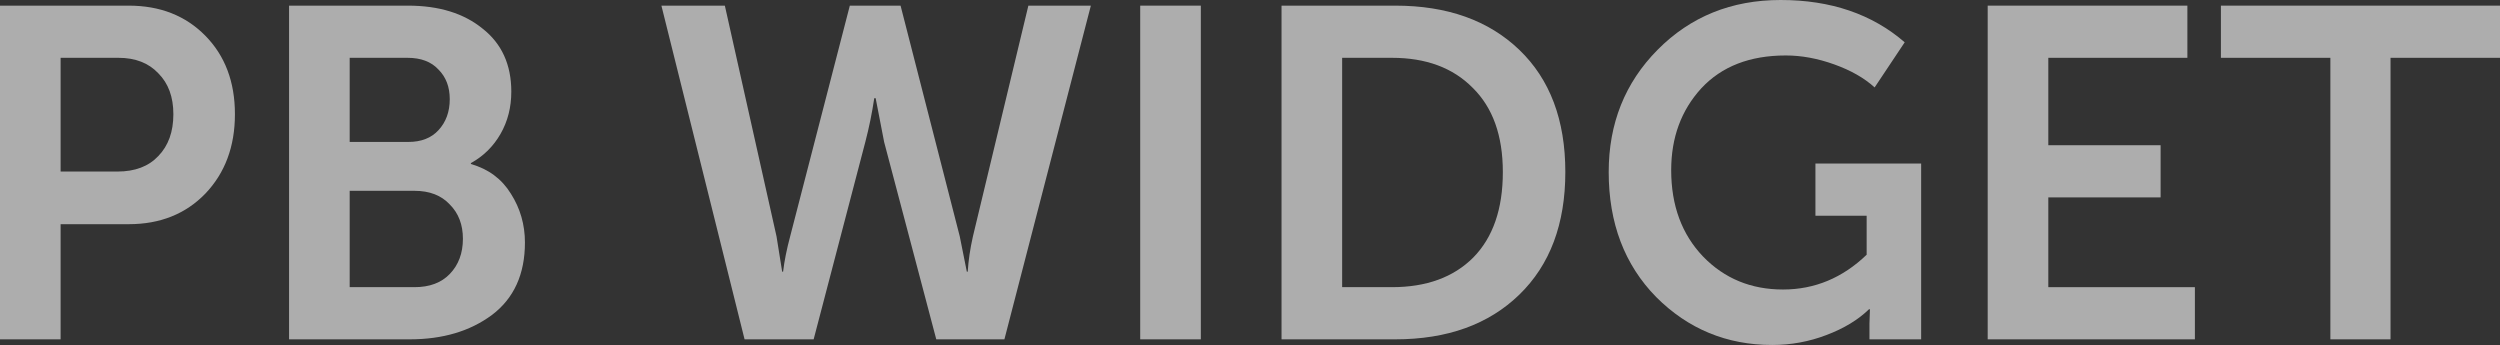
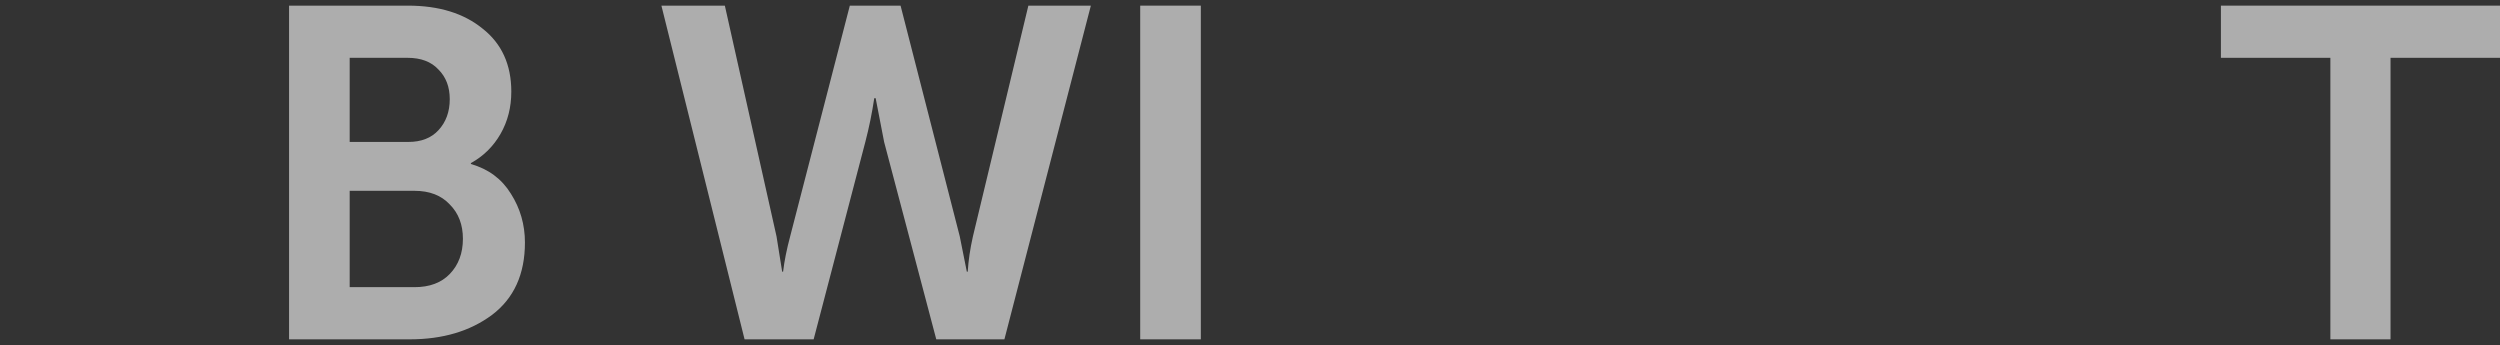
<svg xmlns="http://www.w3.org/2000/svg" width="1203" height="166" viewBox="0 0 1203 166" fill="none">
  <rect x="0" y="0" width="1203" height="166" fill="#333333" stroke="none" />
-   <path d="M0 163.286V2.714H61.949C77.022 2.714 89.307 7.539 98.802 17.188C108.298 26.837 113.046 39.427 113.046 54.956C113.046 70.486 108.298 83.226 98.802 93.177C89.307 102.977 77.022 107.877 61.949 107.877H29.166V163.286H0ZM29.166 82.548H56.523C64.964 82.548 71.521 80.06 76.193 75.085C81.016 70.109 83.428 63.4 83.428 54.956C83.428 46.664 81.016 40.105 76.193 35.281C71.521 30.305 65.115 27.817 56.975 27.817H29.166V82.548Z" fill="white" fill-opacity="0.6" />
  <path d="M139.1 163.286V2.714H196.301C211.224 2.714 223.206 6.408 232.25 13.796C241.445 21.033 246.042 31.134 246.042 44.101C246.042 51.639 244.308 58.424 240.842 64.455C237.375 70.486 232.627 75.16 226.598 78.477V78.929C235.039 81.341 241.445 86.091 245.816 93.177C250.338 100.263 252.598 108.104 252.598 116.698C252.598 131.926 247.323 143.535 236.772 151.526C226.221 159.366 213.032 163.286 197.206 163.286H139.1ZM168.266 68.3H196.527C202.707 68.3 207.531 66.415 210.997 62.646C214.615 58.726 216.424 53.75 216.424 47.719C216.424 41.839 214.615 37.09 210.997 33.471C207.531 29.702 202.557 27.817 196.075 27.817H168.266V68.3ZM168.266 138.183H199.467C206.702 138.183 212.354 136.072 216.424 131.85C220.644 127.478 222.754 121.824 222.754 114.888C222.754 108.104 220.644 102.6 216.424 98.379C212.354 94.006 206.702 91.82 199.467 91.82H168.266V138.183Z" fill="white" fill-opacity="0.6" />
  <path d="M358.29 163.286L318.271 2.714H348.794L373.664 113.757L376.377 130.719H376.829C377.432 125.593 378.563 119.939 380.221 113.757L408.934 2.714H433.352L461.84 113.757L465.232 130.719H465.684C465.985 125.442 466.814 119.788 468.171 113.757L494.85 2.714H524.92L483.319 163.286H450.535L425.439 68.3L421.37 47.267H420.691C419.636 54.353 418.204 61.364 416.395 68.3L391.525 163.286H358.29Z" fill="white" fill-opacity="0.6" />
  <path d="M548.672 163.286V2.714H577.838V163.286H548.672Z" fill="white" fill-opacity="0.6" />
-   <path d="M616.676 163.286V2.714H671.391C696.412 2.714 716.308 9.8 731.079 23.973C745.851 38.145 753.237 57.746 753.237 82.774C753.237 107.802 745.851 127.478 731.079 141.801C716.308 156.124 696.412 163.286 671.391 163.286H616.676ZM645.842 138.183H669.808C686.388 138.183 699.426 133.433 708.922 123.935C718.418 114.285 723.166 100.565 723.166 82.774C723.166 65.284 718.343 51.79 708.696 42.292C699.2 32.642 686.238 27.817 669.808 27.817H645.842V138.183Z" fill="white" fill-opacity="0.6" />
-   <path d="M774.106 82.774C774.106 59.404 781.944 39.804 797.619 23.973C813.446 7.991 833.191 0 856.856 0C880.972 0 900.869 6.785 916.544 20.354L902.074 42.065C897.1 37.542 890.619 33.848 882.63 30.984C874.642 28.119 866.879 26.687 859.343 26.687C842.009 26.687 828.443 31.964 818.646 42.518C808.999 53.072 804.176 66.189 804.176 81.869C804.176 98.906 809.301 112.777 819.55 123.482C829.8 134.036 842.612 139.313 857.986 139.313C873.21 139.313 886.625 133.735 898.231 122.578V103.807H873.587V78.703H924.457V163.286H899.587V155.597L899.813 148.812H899.361C894.086 153.938 887.227 158.084 878.787 161.251C870.497 164.417 861.83 166 852.786 166C830.93 166 812.315 158.311 796.941 142.932C781.718 127.402 774.106 107.35 774.106 82.774Z" fill="white" fill-opacity="0.6" />
-   <path d="M956.478 163.286V2.714H1052.57V27.817H985.644V69.883H1039.68V94.986H985.644V138.183H1056.18V163.286H956.478Z" fill="white" fill-opacity="0.6" />
  <path d="M1121.38 163.286V27.817H1068.7V2.714H1203V27.817H1150.32V163.286H1121.38Z" fill="white" fill-opacity="0.6" />
</svg>